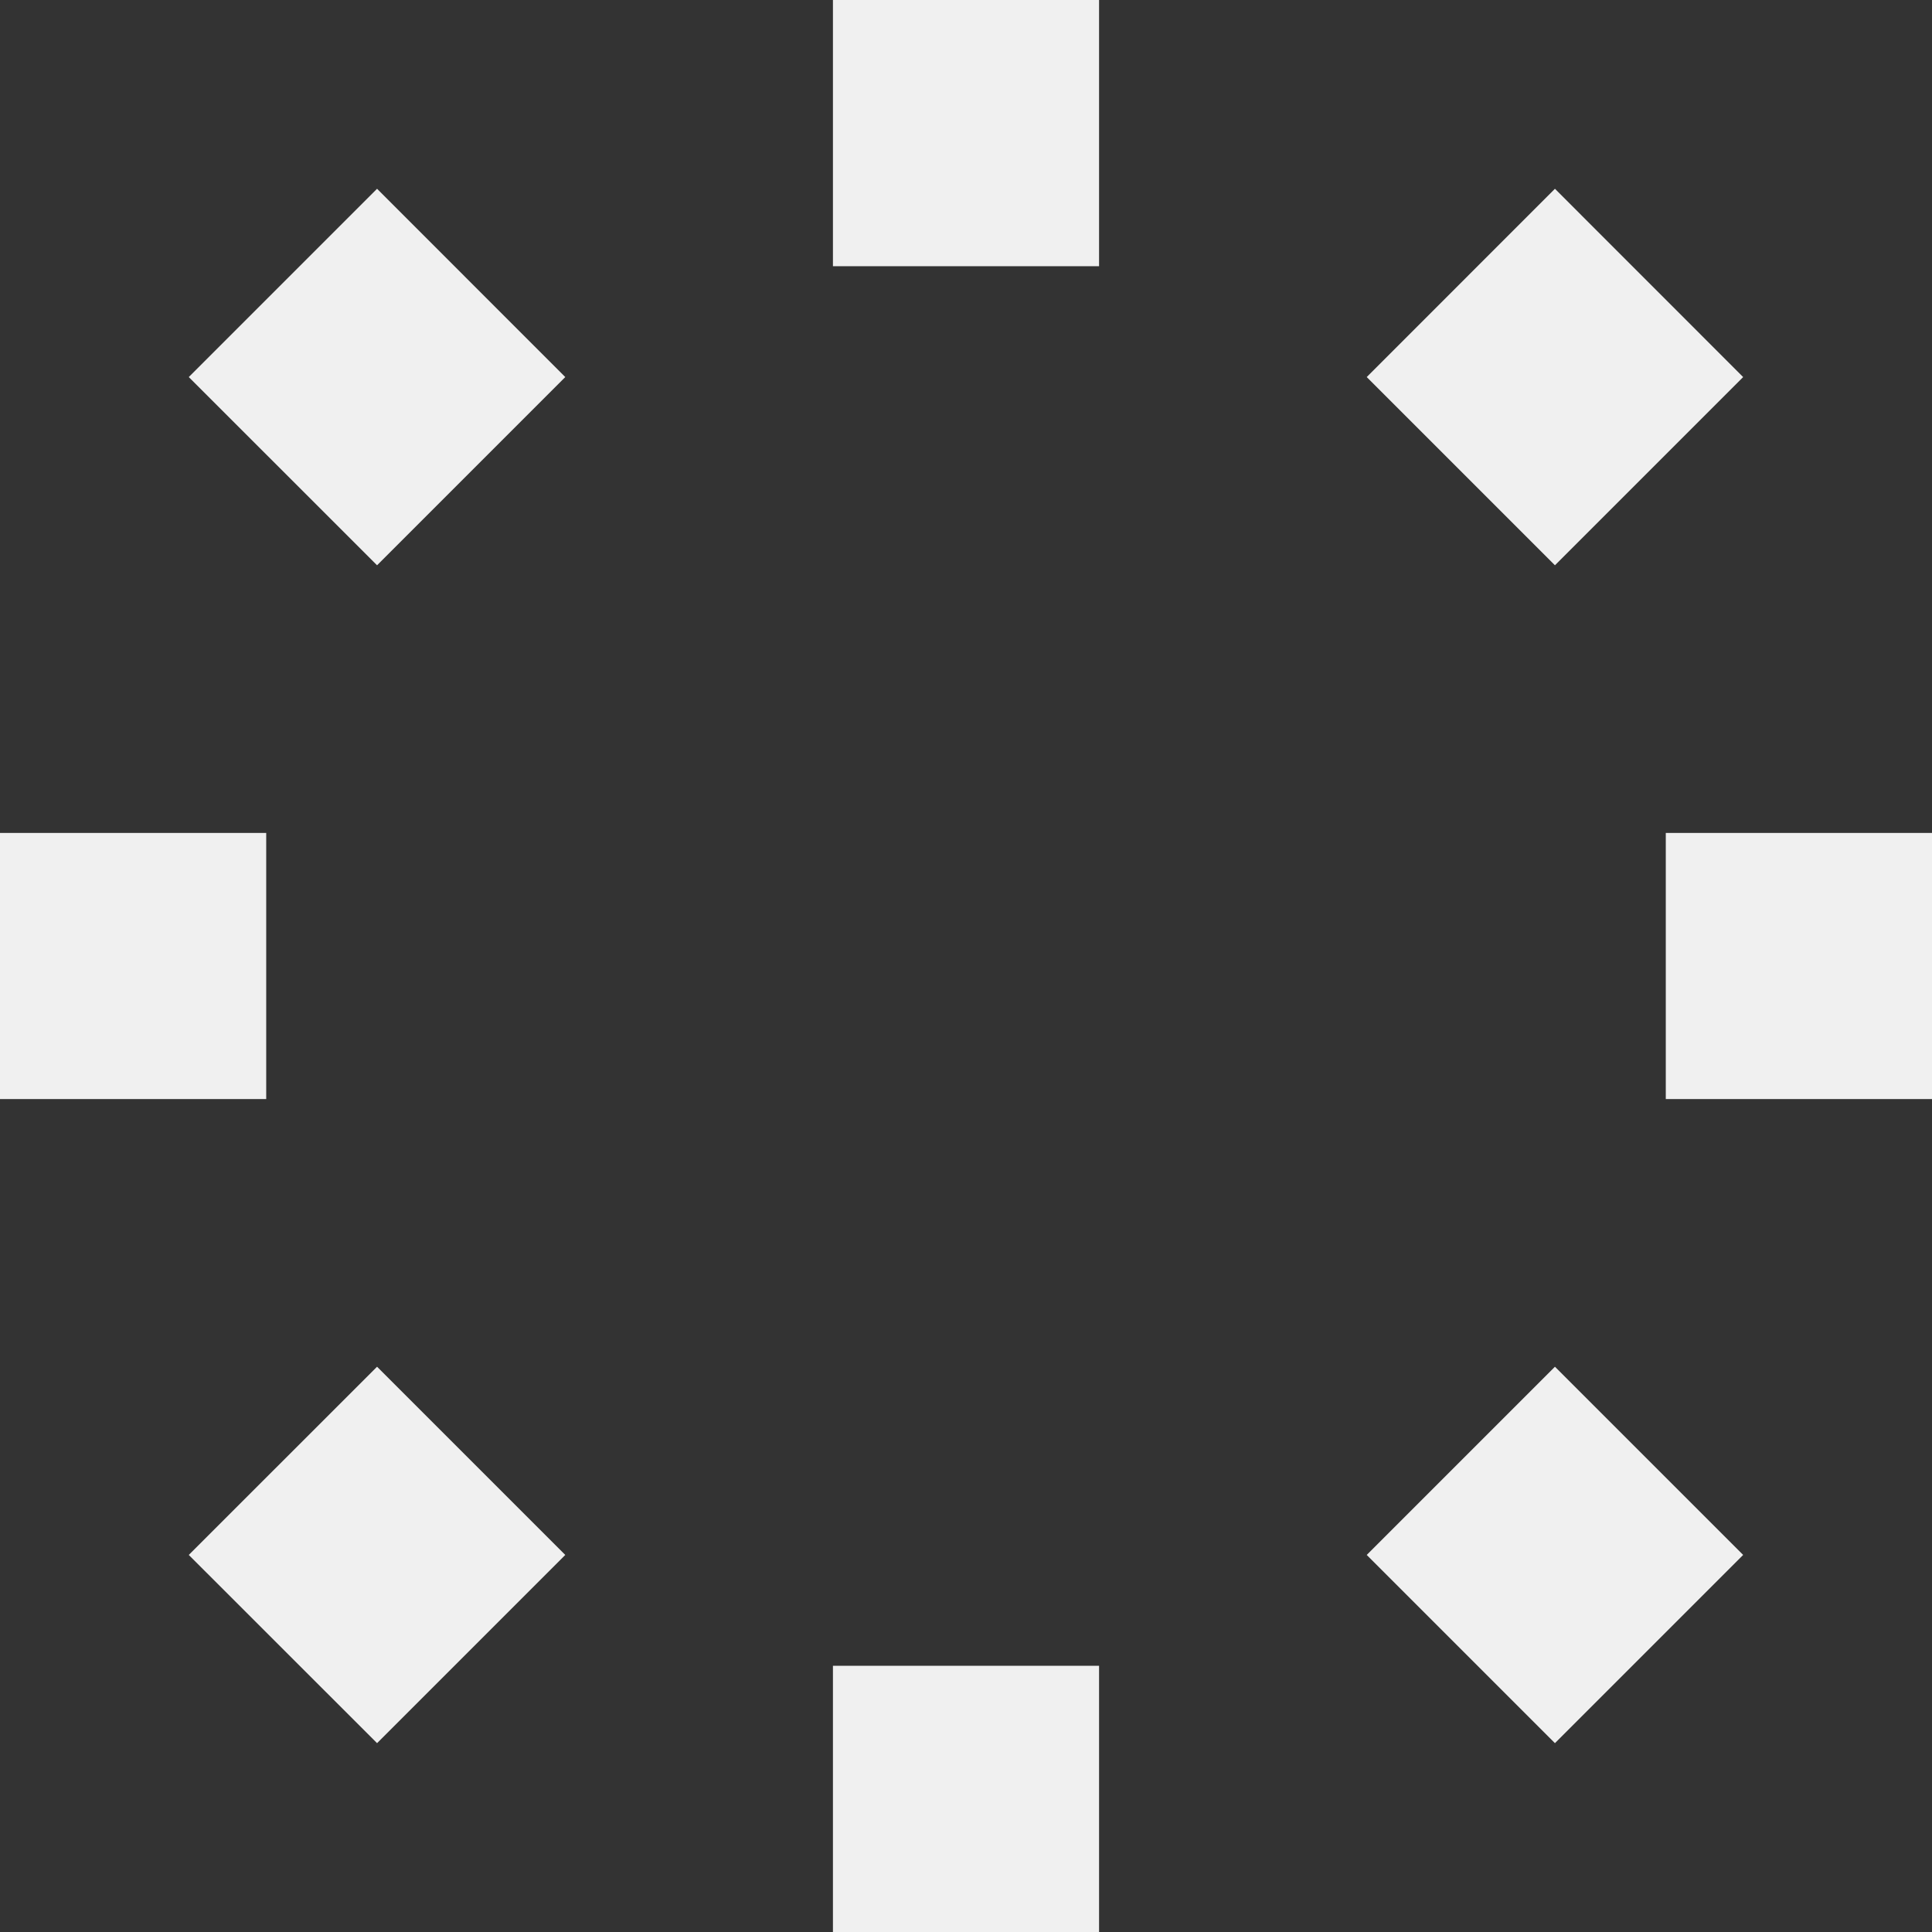
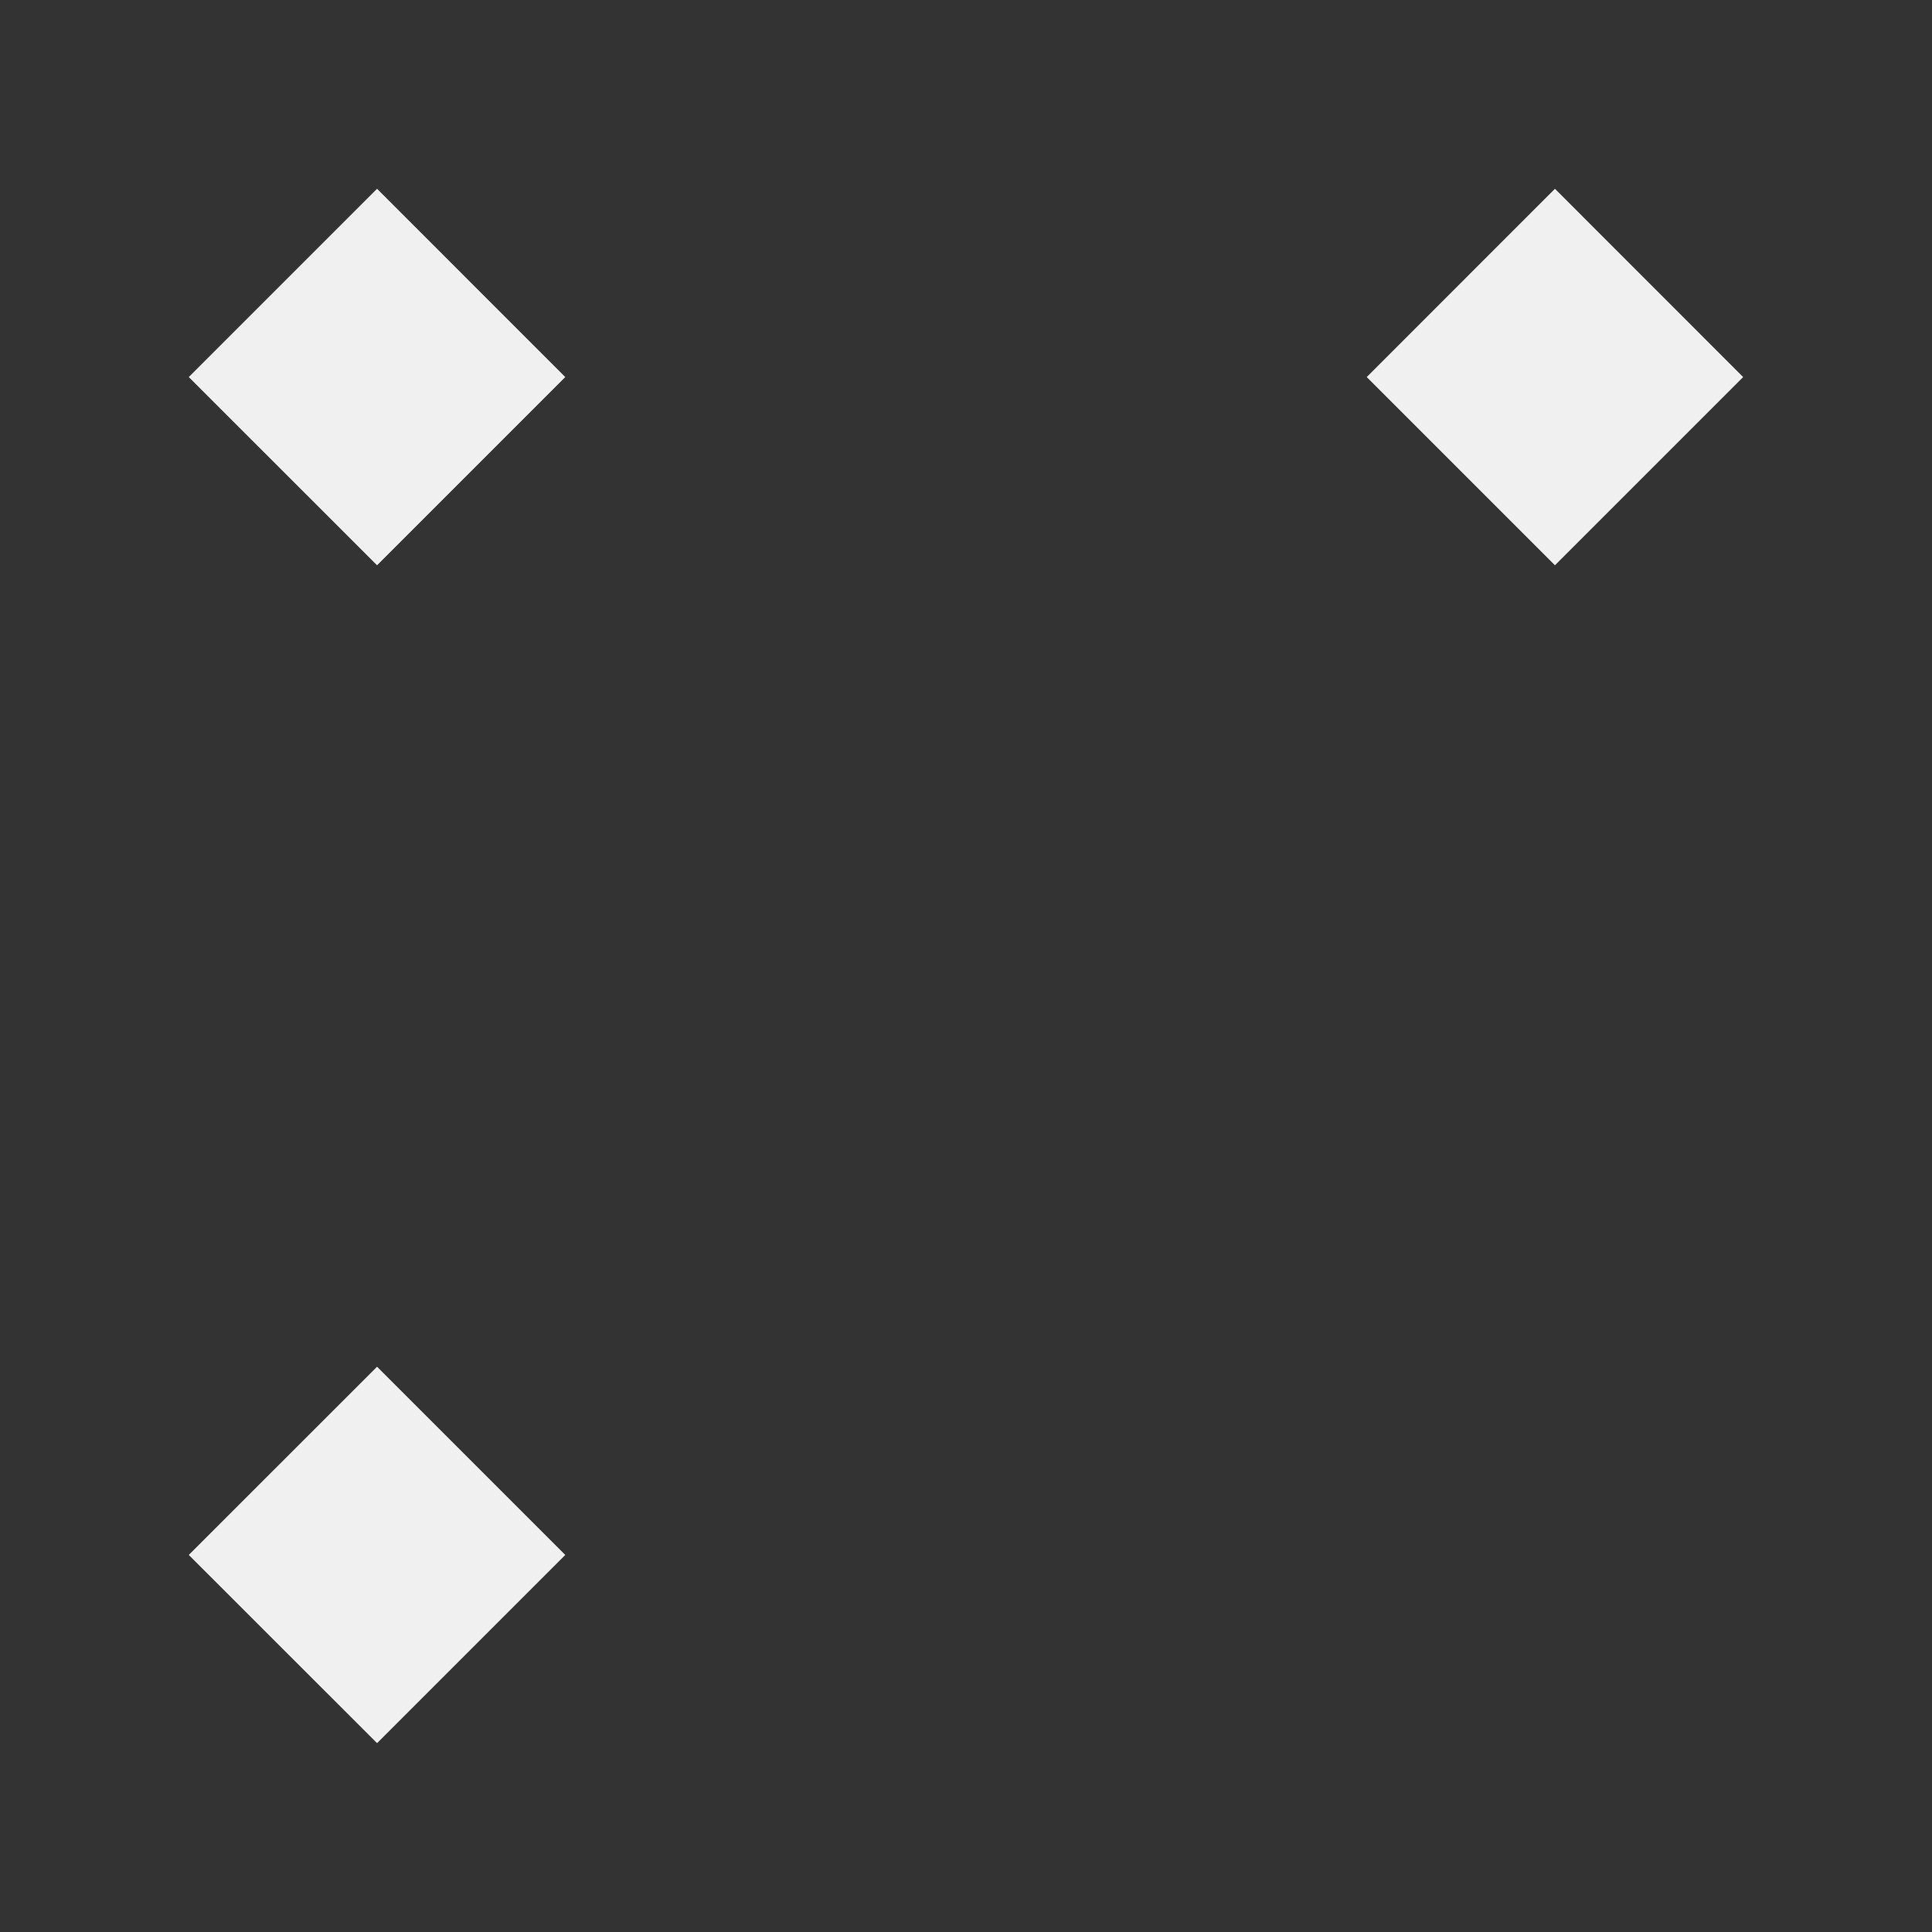
<svg xmlns="http://www.w3.org/2000/svg" width="24" height="24" viewBox="0 0 24 24" fill="none">
  <rect x="0" y="0" width="24" height="24" fill="#333333" stroke="none" />
-   <path d="M24 10.347V13.653H20.693V10.347H24Z" fill="#F0F0F0" />
  <path d="M19.316 2.345L21.654 4.684L19.316 7.022L16.978 4.684L19.316 2.345Z" fill="#F0F0F0" />
-   <path d="M10.347 0H13.653V3.307H10.347V0Z" fill="#F0F0F0" />
  <path d="M2.345 4.684L4.684 2.345L7.022 4.684L4.684 7.022L2.345 4.684Z" fill="#F0F0F0" />
-   <path d="M1.44557e-07 13.653L0 10.347H3.307L3.307 13.653H1.44557e-07Z" fill="#F0F0F0" />
  <path d="M4.684 21.654L2.345 19.316L4.684 16.978L7.022 19.316L4.684 21.654Z" fill="#F0F0F0" />
-   <path d="M13.653 24H10.347V20.693H13.653V24Z" fill="#F0F0F0" />
-   <path d="M21.654 19.316L19.316 21.654L16.978 19.316L19.316 16.978L21.654 19.316Z" fill="#F0F0F0" />
</svg>